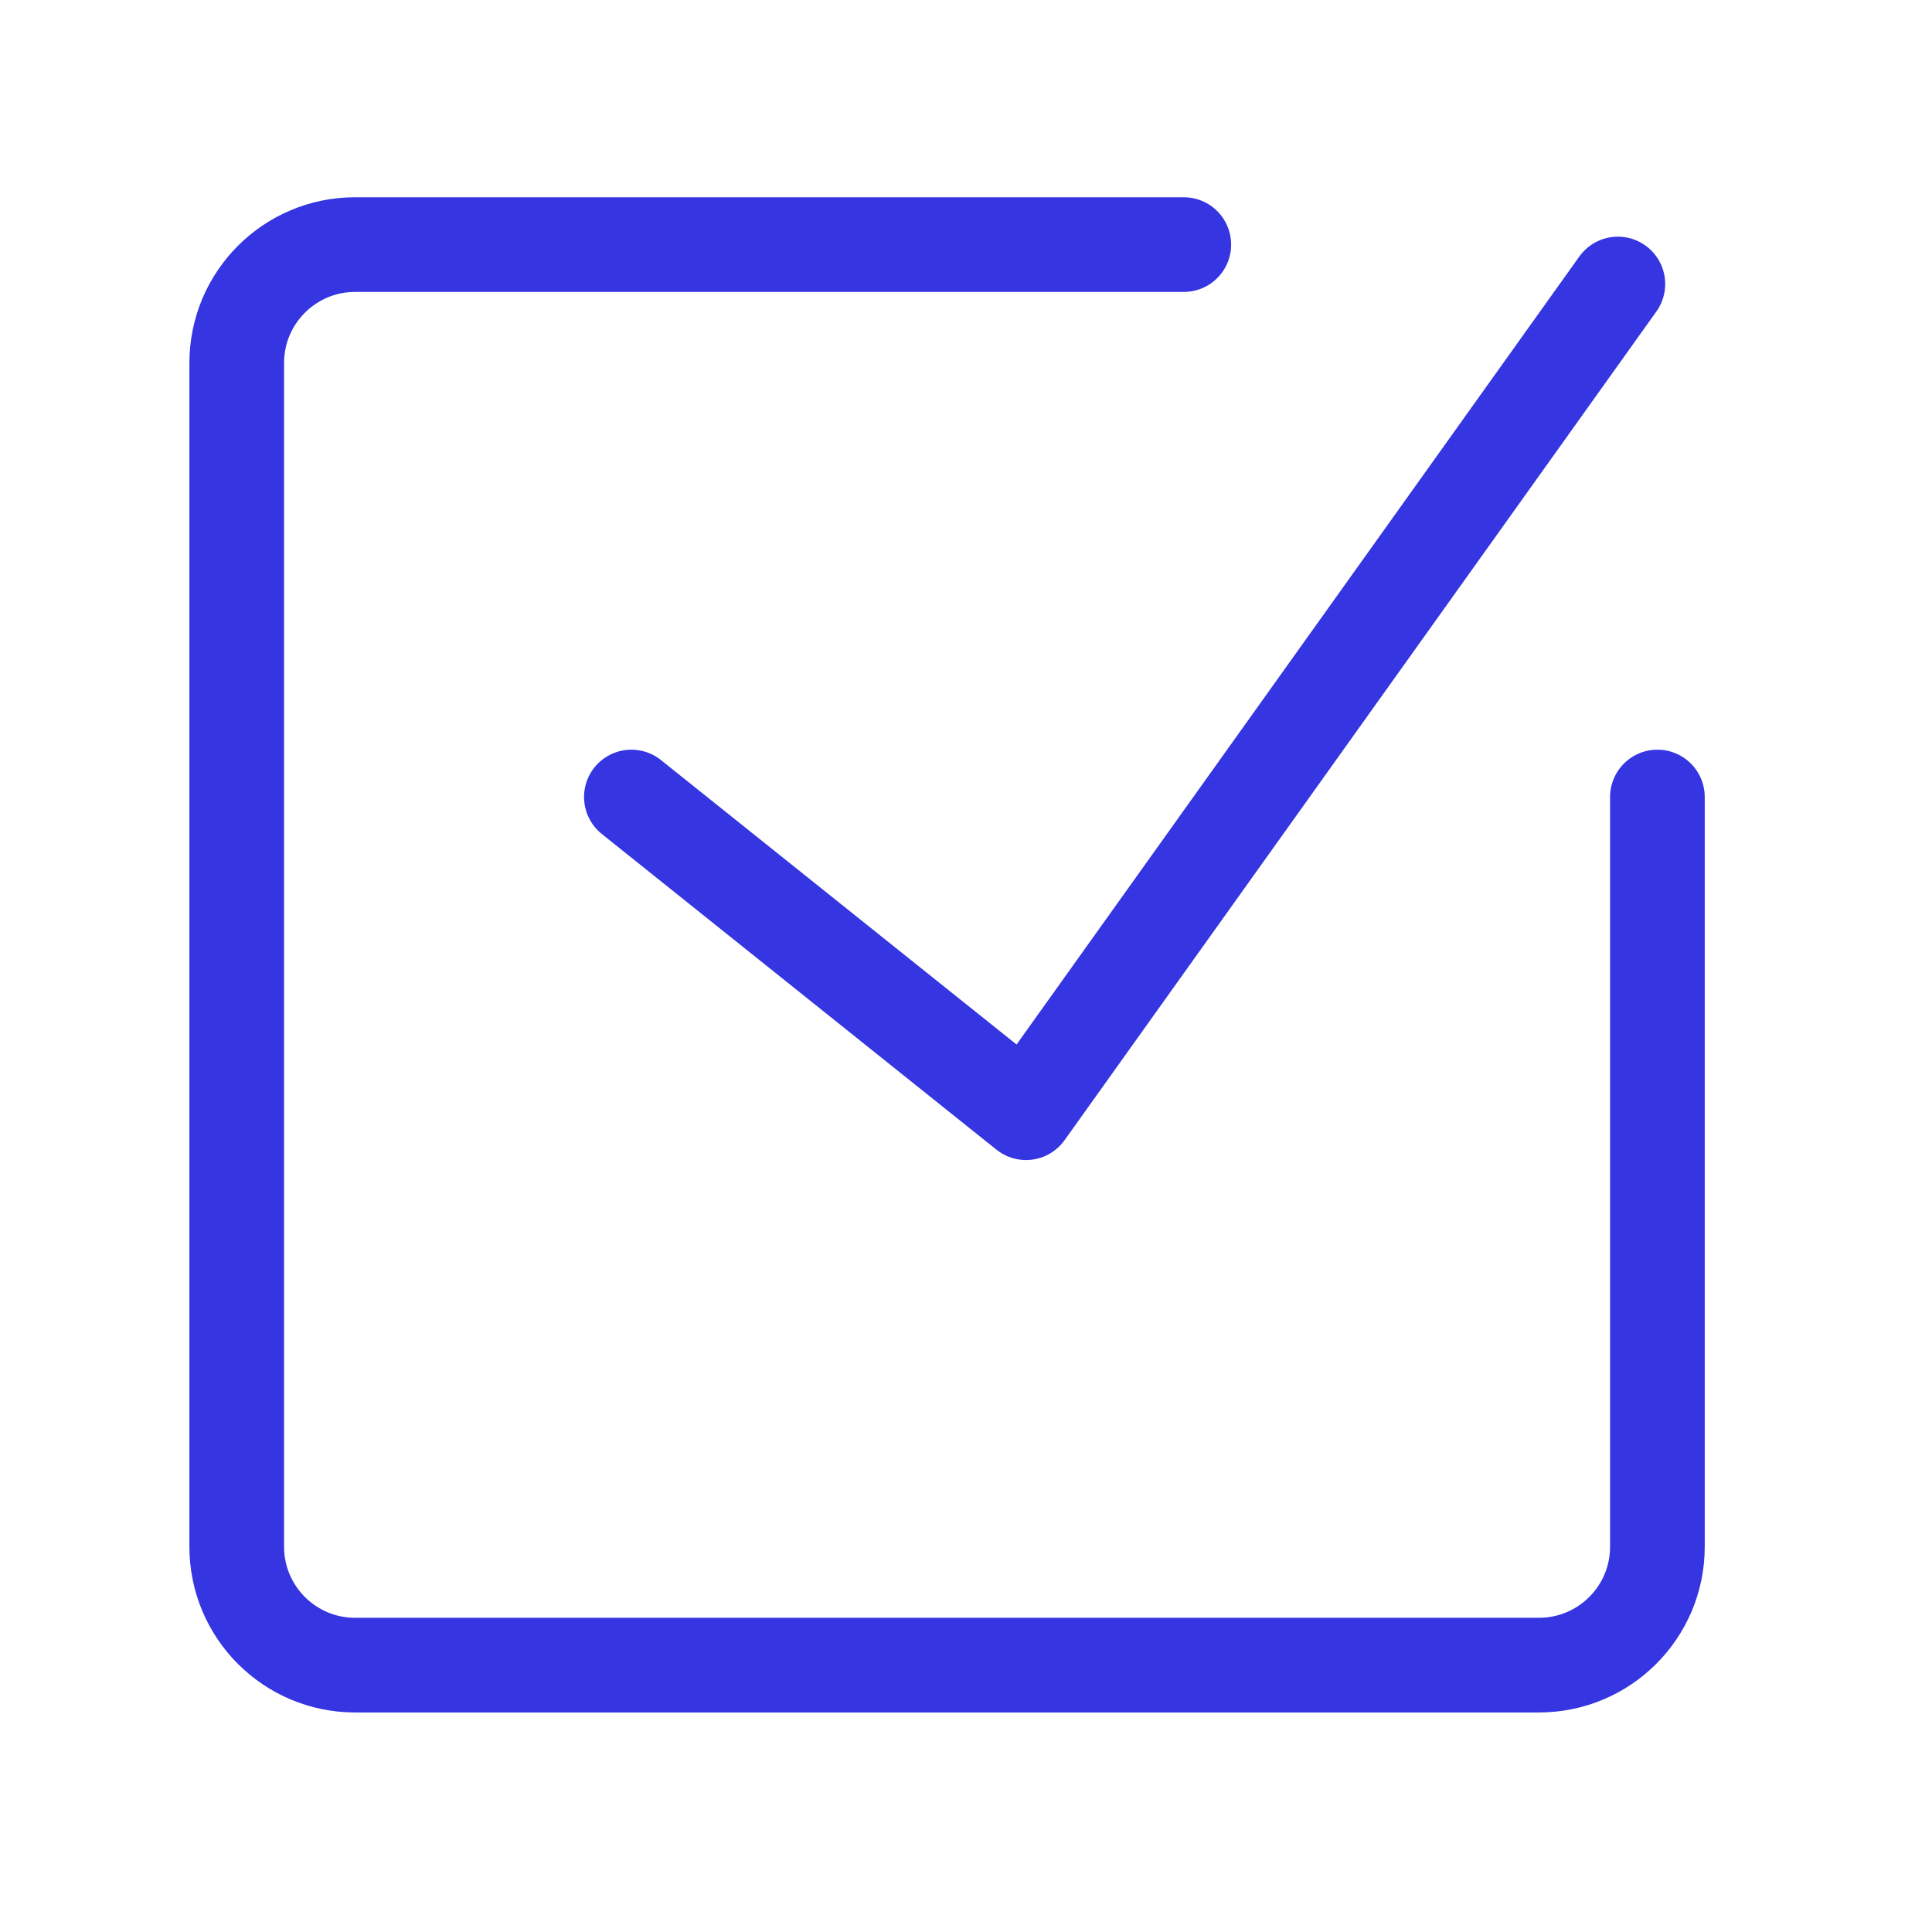
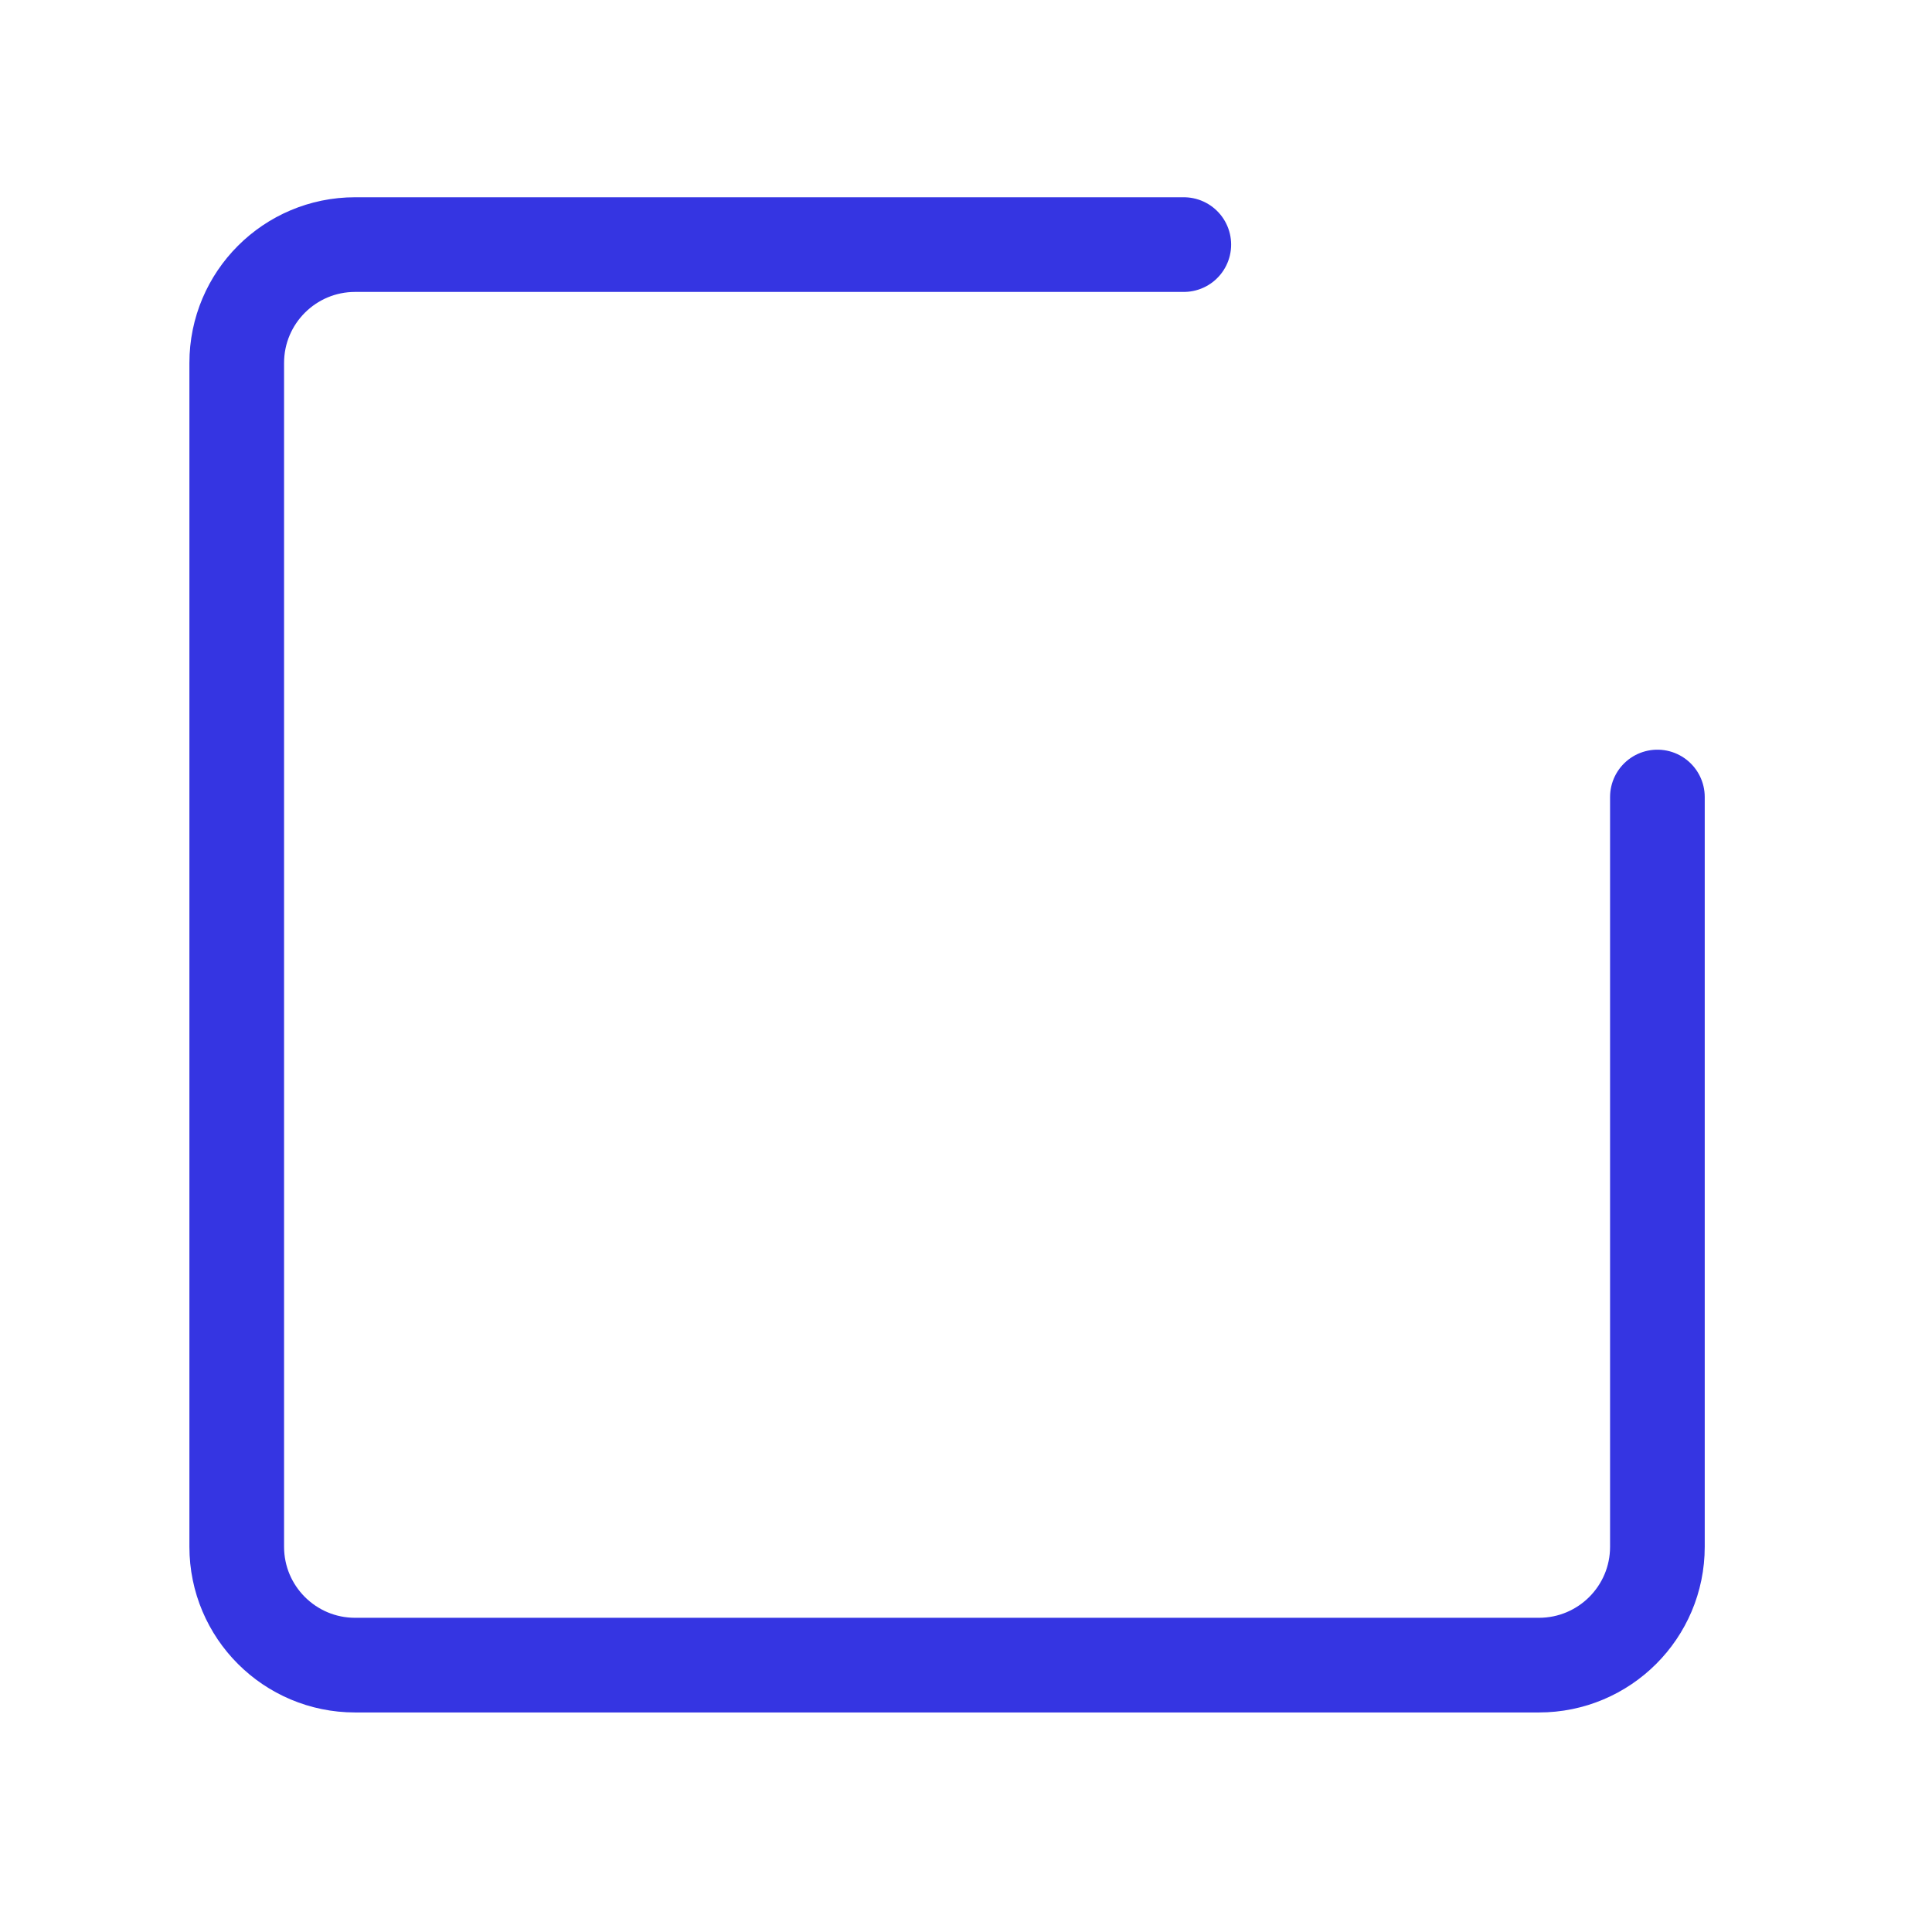
<svg xmlns="http://www.w3.org/2000/svg" width="15" height="15" viewBox="0 0 15 15" fill="none">
  <path d="M12.868 6.188V12.009C12.868 12.517 12.456 12.928 11.948 12.928H2.757C2.25 12.928 1.838 12.517 1.838 12.009V2.818C1.838 2.31 2.25 1.899 2.757 1.899H9.191" stroke="#3535E2" stroke-width="0.735" stroke-linecap="round" stroke-linejoin="round" />
-   <path d="M4.902 6.188L7.966 8.639L12.561 2.205" stroke="#3535E2" stroke-width="0.735" stroke-linecap="round" stroke-linejoin="round" />
</svg>